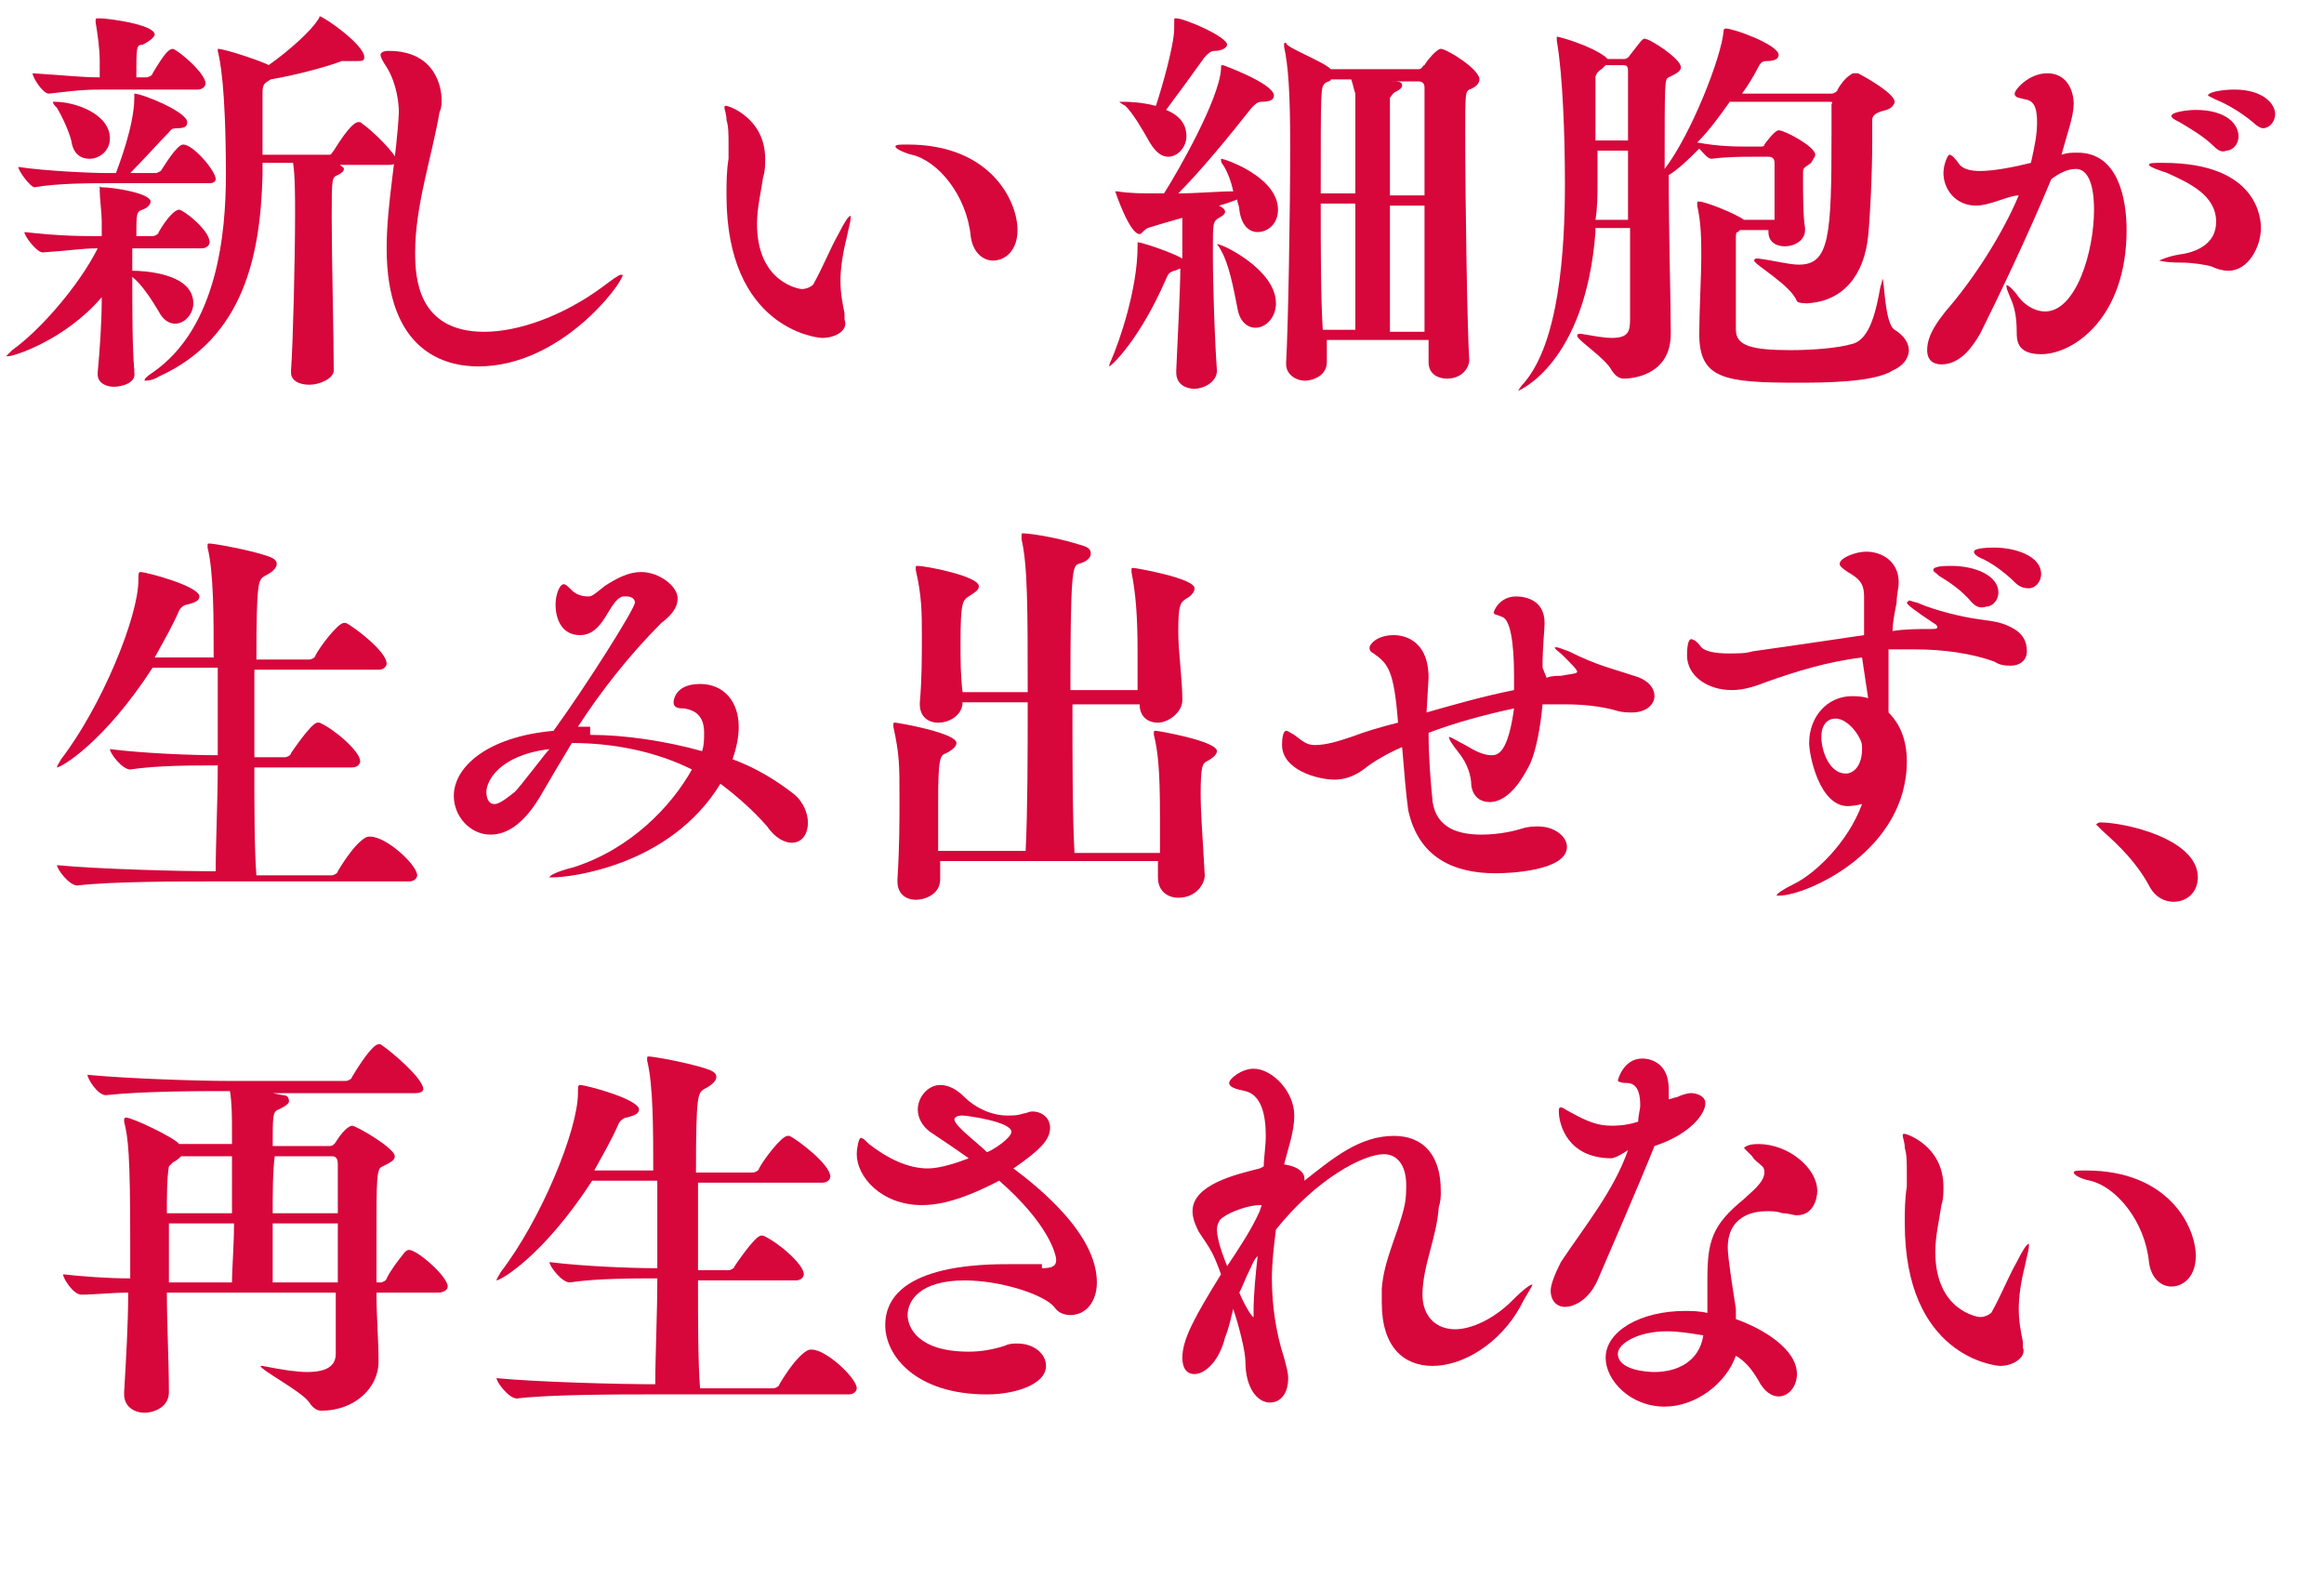
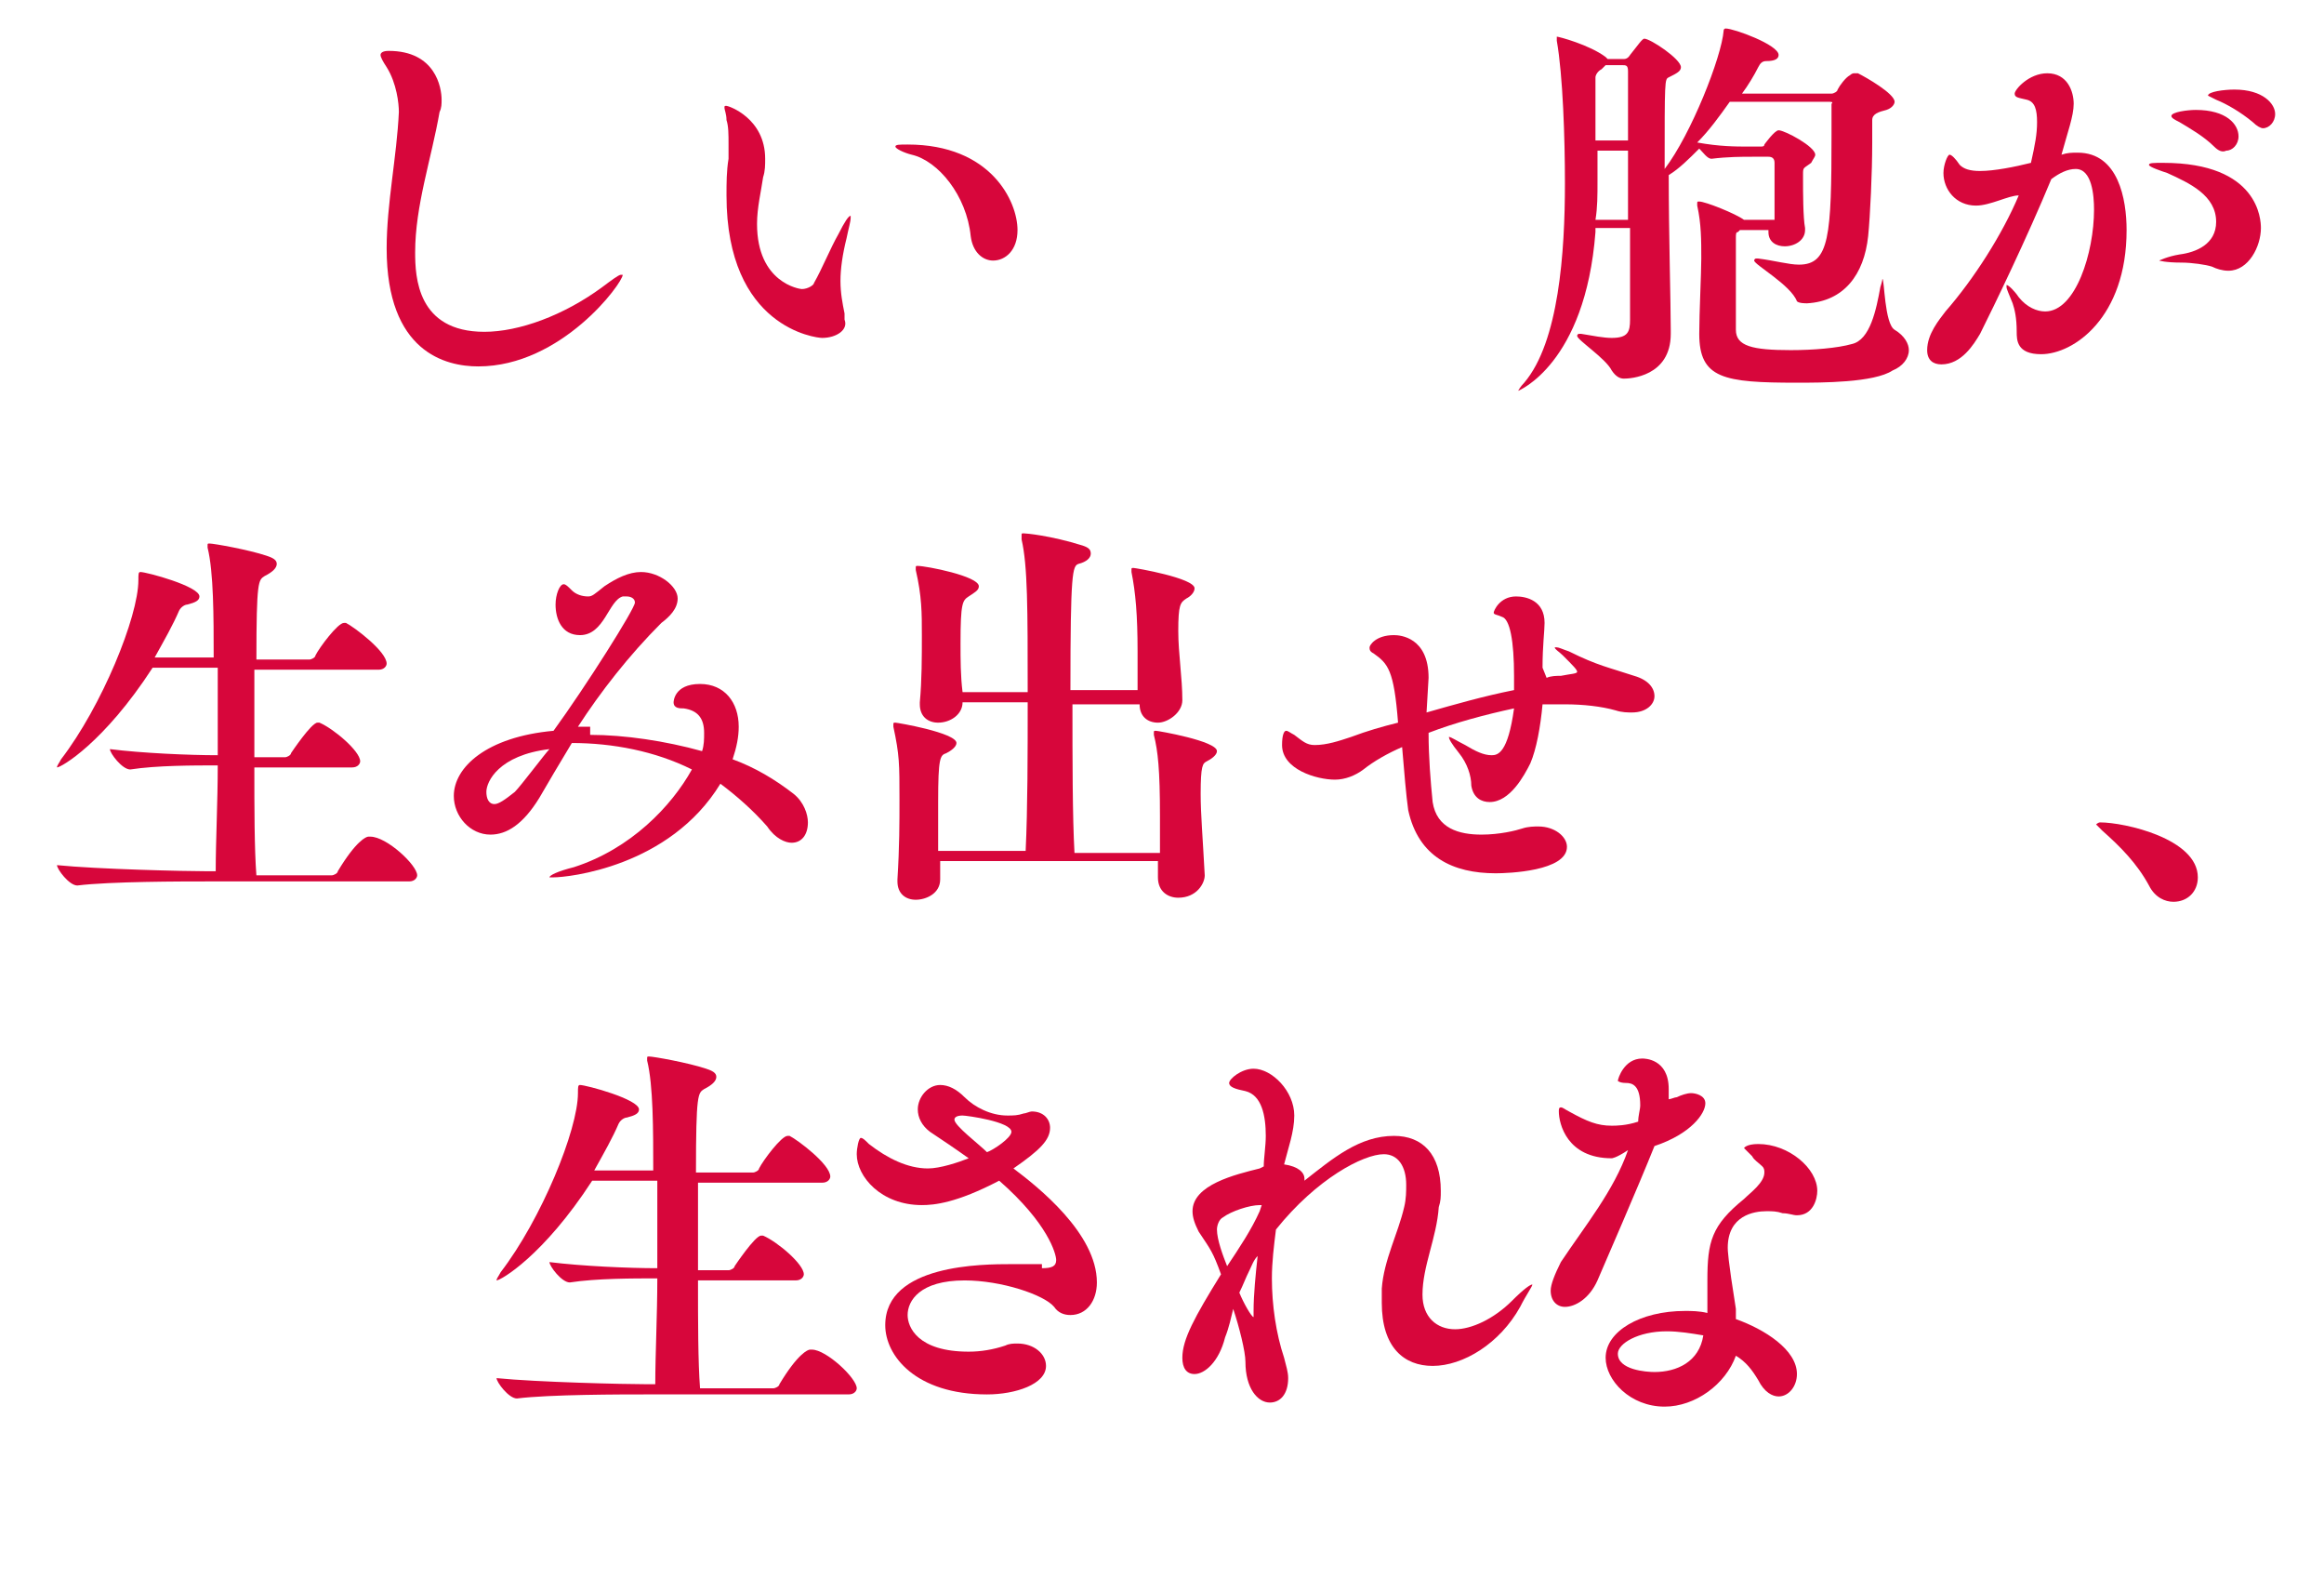
<svg xmlns="http://www.w3.org/2000/svg" version="1.1" id="レイヤー_1" x="0px" y="0px" width="114.2px" height="77.5px" viewBox="0 0 114.2 77.5" style="enable-background:new 0 0 114.2 77.5;" xml:space="preserve">
  <style type="text/css">
	.st0{enable-background:new    ;}
	.st1{fill:#D7063B;}
</style>
  <title>power_nasi_copy2</title>
  <g class="st0">
-     <path class="st1" d="M10.3,11.9c0,0.1-0.1,0.3-0.4,0.3H6.5v1.1c0.5,0,3,0.1,3,1.6c0,0.5-0.4,1-0.9,1c-0.3,0-0.6-0.2-0.8-0.6   c-0.3-0.5-0.8-1.3-1.3-1.7c0,1.6,0,3.5,0.1,4.6v0.1C6.7,18.8,6,19,5.6,19c-0.4,0-0.8-0.2-0.8-0.6v-0.1C4.9,17.2,5,15.9,5,14.6   c-1.8,2.1-4.3,2.9-4.6,2.9c0,0-0.1,0-0.1,0s0.1-0.1,0.3-0.3c1.4-1,3.3-3.2,4.2-5c-0.8,0-1.2,0.1-2.7,0.2h0c-0.3,0-0.9-0.8-0.9-1   C3,11.6,4,11.6,5,11.6c0-0.3,0-0.5,0-0.7c0-0.4-0.1-1.2-0.1-1.5c0-0.1,0-0.1,0-0.2s0,0,0.1,0c0.6,0,2.4,0.3,2.4,0.7   c0,0.1-0.1,0.3-0.4,0.4c-0.3,0.1-0.3,0.2-0.3,1.3h0.8c0.1,0,0.3-0.1,0.3-0.2c0.4-0.7,0.8-1.1,1-1.1C9,10.3,10.3,11.3,10.3,11.9z    M10.6,8.8c0,0.1-0.1,0.2-0.3,0.2H5.2C4.5,9,2.8,9,1.7,9.2c-0.2,0-0.8-0.8-0.8-1c1.3,0.2,3.6,0.3,4.3,0.3h0.5   c0.1-0.3,0.9-2.3,0.9-3.7c0-0.2,0-0.2,0-0.2C7,4.6,9.2,5.5,9.2,6c0,0.2-0.1,0.3-0.5,0.3H8.7c-0.3,0-0.3,0.1-0.4,0.2   C7.8,7,7.1,7.8,6.4,8.5h1.3c0,0,0.2-0.1,0.2-0.1C8.1,8.1,8.7,7.1,9,7.1C9.5,7.1,10.6,8.4,10.6,8.8z M10.1,4.1   c0,0.1-0.1,0.3-0.4,0.3H5.4c-1.1,0-1.3,0-3,0.2h0c-0.3,0-0.8-0.8-0.8-1C3.2,3.7,4,3.8,4.9,3.8c0-0.3,0-0.7,0-0.8   c0-0.6-0.1-1.3-0.2-1.9c0-0.1,0-0.1,0-0.1c0-0.1,0-0.1,0.2-0.1c0.4,0,2.7,0.3,2.7,0.8c0,0.1-0.2,0.3-0.6,0.5   C6.7,2.2,6.7,2.3,6.7,3.8h0.5c0.1,0,0.3-0.1,0.3-0.2c0.6-1,0.8-1.2,1-1.2C8.8,2.5,10.1,3.6,10.1,4.1z M5.4,6.8c0,0.6-0.5,1-1,1   c-0.4,0-0.8-0.2-0.9-0.9C3.4,6.5,3.1,5.8,2.8,5.3C2.7,5.2,2.6,5.1,2.6,5c0,0,0,0,0.1,0C3.7,5,5.4,5.6,5.4,6.8z M19.5,7.9   c0,0.1-0.1,0.2-0.4,0.2h-2.4c0.1,0.1,0.2,0.1,0.2,0.2c0,0.1-0.1,0.2-0.3,0.3c-0.3,0.1-0.3,0.2-0.3,2.1c0,2.1,0.1,5.7,0.1,7.5v0   c0,0.4-0.7,0.7-1.2,0.7c-0.5,0-0.9-0.2-0.9-0.6v-0.1c0.1-1.3,0.2-5.6,0.2-7.7c0-0.8,0-1.9-0.1-2.5h-1.5v0.6c-0.1,3.9-0.9,8-5.1,9.9   c-0.3,0.2-0.6,0.2-0.7,0.2c0,0,0,0,0,0c0-0.1,0.1-0.2,0.4-0.4c3.2-2.2,3.6-6.9,3.6-9.7c0-4.4-0.3-5.7-0.4-6.1c0,0,0-0.1,0-0.1   c0,0,0,0,0,0c0.4,0,2.4,0.7,2.5,0.8c1-0.7,2.1-1.7,2.4-2.2c0.1-0.1,0.1-0.2,0.1-0.2c0.2,0,2.2,1.4,2.2,2c0,0.2-0.1,0.2-0.4,0.2   c-0.1,0-0.2,0-0.3,0c-0.1,0-0.1,0-0.2,0c-0.1,0-0.1,0-0.2,0c-0.8,0.3-2.3,0.7-3.5,0.9c-0.3,0.2-0.4,0.2-0.4,0.7v3h3.3   c0.1,0,0.1-0.1,0.2-0.2c0.8-1.3,1.1-1.4,1.2-1.4c0,0,0.1,0,0.1,0C18.3,6.4,19.5,7.6,19.5,7.9z" />
-   </g>
+     </g>
  <g class="st0">
    <path class="st1" d="M19,3.3c-0.2-0.3-0.3-0.5-0.3-0.6c0-0.1,0.1-0.2,0.4-0.2c2.3,0,2.6,1.8,2.6,2.4c0,0.2,0,0.4-0.1,0.6   c-0.4,2.3-1.2,4.6-1.2,6.9c0,1.2,0.1,3.9,3.4,3.9c1.7,0,3.9-0.8,5.8-2.2c0.4-0.3,0.8-0.6,0.9-0.6c0,0,0.1,0,0.1,0   c0,0.4-3,4.5-7.1,4.5c-1.6,0-4.5-0.7-4.5-5.8c0-2.2,0.5-4.5,0.6-6.7C19.6,5.1,19.5,4.1,19,3.3z" />
  </g>
  <g class="st0">
    <path class="st1" d="M40.4,16.6c-0.3,0-4.7-0.5-4.7-7c0-0.6,0-1.2,0.1-1.8c0-0.2,0-0.5,0-0.7c0-0.5,0-0.9-0.1-1.2   c0-0.3-0.1-0.5-0.1-0.6c0-0.1,0-0.1,0.1-0.1s1.9,0.6,1.9,2.6c0,0.3,0,0.6-0.1,0.9c-0.1,0.7-0.3,1.5-0.3,2.3c0,2.9,2.1,3.2,2.2,3.2   c0.3,0,0.6-0.2,0.6-0.3c0.4-0.7,0.8-1.7,1.2-2.4c0.3-0.6,0.5-0.9,0.6-0.9c0,0,0,0,0,0.1c0,0.2-0.1,0.5-0.2,1   c-0.2,0.8-0.3,1.5-0.3,2.1s0.1,1.1,0.2,1.6c0,0.1,0,0.2,0,0.3C41.7,16.2,41.1,16.6,40.4,16.6z M47.7,11.6c-0.2-2-1.6-3.7-2.9-4   C44.4,7.5,44,7.3,44,7.2c0-0.1,0.2-0.1,0.6-0.1c4.1,0,5.4,2.8,5.4,4.2c0,1-0.6,1.5-1.2,1.5C48.3,12.8,47.8,12.4,47.7,11.6z" />
  </g>
  <g class="st0">
-     <path class="st1" d="M60.2,10.4c0,0.1-0.1,0.2-0.3,0.3c-0.3,0.2-0.3,0.2-0.3,1.7c0,1.8,0.1,4.5,0.2,5.8v0c0,0.6-0.7,0.9-1.1,0.9   s-0.9-0.2-0.9-0.8v-0.1c0.1-2.2,0.2-4.1,0.2-5c-0.1,0-0.2,0.1-0.3,0.1c-0.3,0.1-0.3,0.2-0.4,0.4c-1.3,3-2.7,4.3-2.8,4.3   c0,0,0,0,0,0s0-0.1,0.1-0.3c0.4-0.9,1.3-3.5,1.3-5.6c0-0.2,0-0.2,0-0.2c0.2,0,1.7,0.5,2.2,0.8l0,0c0-1.7,0-1.9,0-2   c-0.7,0.2-1.4,0.4-1.7,0.5c-0.2,0.1-0.3,0.3-0.4,0.3c-0.5,0-1.2-2.1-1.2-2.1c0,0,0,0,0,0c0,0,0.1,0,0.1,0c0.6,0.1,1.3,0.1,1.7,0.1   h0.6c0.7-1.1,2.7-4.6,2.8-6.1c0-0.2,0-0.2,0.1-0.2c0,0,2.5,0.9,2.5,1.5c0,0.2-0.2,0.3-0.6,0.3c-0.2,0-0.3,0.1-0.5,0.3   c-1.1,1.4-2.5,3.1-3.6,4.2c0.9,0,2-0.1,2.7-0.1c-0.1-0.5-0.3-1-0.5-1.3c-0.1-0.1-0.1-0.2-0.1-0.3s0,0,0,0c0.2,0,2.8,0.9,2.8,2.5   c0,0.7-0.5,1.1-1,1.1c-0.4,0-0.8-0.3-0.9-1.1c0-0.2-0.1-0.3-0.1-0.5c-0.3,0.1-0.5,0.2-0.9,0.3C60.1,10.2,60.2,10.3,60.2,10.4z    M56.8,5.2c0.3-0.9,0.9-3,0.9-3.8c0-0.1,0-0.2,0-0.3V1c0-0.1,0-0.1,0.1-0.1c0.4,0,2.5,0.9,2.5,1.3c0,0.1-0.2,0.3-0.6,0.3   c-0.2,0-0.3,0.1-0.5,0.3c-0.5,0.7-1.3,1.8-1.9,2.6c1,0.4,1,1.1,1,1.3c0,0.5-0.4,1-0.9,1c-0.3,0-0.6-0.2-0.9-0.7   c-0.4-0.7-0.8-1.4-1.2-1.8C55.1,5.1,55,5,55,5c0,0,0.1,0,0.2,0C55.4,5,56,5,56.8,5.2z M62.7,14.9c0,0.7-0.5,1.2-1,1.2   c-0.4,0-0.8-0.3-0.9-1c-0.2-1-0.4-2.1-0.8-2.8c-0.1-0.2-0.2-0.3-0.2-0.3c0,0,0,0,0,0C59.9,11.9,62.7,13.2,62.7,14.9z M65.4,3.4h4.3   c0.2,0,0.2-0.2,0.3-0.2c0.1-0.2,0.6-0.8,0.8-0.8c0.3,0,1.9,1,1.9,1.5c0,0.2-0.2,0.4-0.5,0.5c-0.2,0.1-0.2,0.3-0.2,2.2   c0,3.2,0.1,9.7,0.2,11.1v0c0,0.3-0.3,0.9-1.1,0.9c-0.4,0-0.9-0.2-0.9-0.8v-1.1h-5c0,0.5,0,0.9,0,1.1v0c0,0.6-0.6,0.9-1.1,0.9   c-0.4,0-0.9-0.3-0.9-0.8v-0.1c0.1-1.7,0.2-7.4,0.2-10.6c0-2.7-0.1-4-0.3-4.9c0-0.1,0-0.1,0-0.1c0-0.1,0-0.1,0.1-0.1   C63.1,2.3,65,3,65.4,3.4z M66.4,3.9h-1C65.4,4,65.2,4,65.1,4.1c-0.2,0.2-0.2,0.2-0.2,5.4h1.7c0-2.5,0-4.7,0-4.9   C66.5,4.3,66.5,4.2,66.4,3.9z M66.6,10h-1.7c0,2.2,0,4.6,0.1,6.2h1.6V10z M68.9,4.2c0,0.1-0.1,0.2-0.3,0.3s-0.2,0.2-0.3,0.3   c0,0.1,0,2.3,0,4.8H70c0-2.4,0-4.6,0-5.3c0-0.2-0.1-0.3-0.3-0.3h-1.3C68.7,4,68.9,4,68.9,4.2z M68.3,16.3H70c0-1.6,0-4,0-6.2h-1.7   V16.3z" />
-   </g>
+     </g>
  <g class="st0">
    <path class="st1" d="M78.4,11.4c-0.5,6.5-3.8,7.8-3.8,7.8c0,0,0,0,0,0s0.1-0.2,0.3-0.4c1.7-2,2-6.4,2-9.8c0-2.2-0.1-5.3-0.4-7   c0-0.1,0-0.2,0-0.2c0,0,0,0,0,0c0.1,0,1.6,0.4,2.4,1l0.1,0.1h0.8c0.2,0,0.3-0.2,0.3-0.2c0.4-0.5,0.6-0.8,0.7-0.8   c0.3,0,1.8,1,1.8,1.4c0,0.2-0.2,0.3-0.6,0.5c-0.2,0.1-0.2,0.1-0.2,4.5c1.3-1.7,2.8-5.5,2.9-6.8c0-0.1,0.1-0.1,0.1-0.1   c0.4,0,2.6,0.8,2.6,1.3c0,0.2-0.2,0.3-0.6,0.3c-0.2,0-0.3,0.1-0.4,0.3c-0.2,0.4-0.5,0.9-0.8,1.3h4.4c0.1,0,0.3-0.1,0.3-0.2   c0.1-0.2,0.4-0.6,0.6-0.7c0,0,0.1-0.1,0.2-0.1c0.1,0,0.1,0,0.2,0c0.4,0.2,1.8,1,1.8,1.4c0,0.1-0.1,0.3-0.4,0.4   C92.3,5.5,92,5.6,92,5.9v0c0,0.3,0,0.6,0,1.1c0,1.5-0.1,3.6-0.2,4.6c-0.2,1.9-1.2,3.2-3,3.3c-0.1,0-0.4,0-0.5-0.1   c-0.3-0.8-2.1-1.8-2.1-2c0,0,0-0.1,0.1-0.1c0,0,0.1,0,0.1,0c0.8,0.1,1.5,0.3,2,0.3c1.5,0,1.6-1.4,1.6-6.4c0-0.6,0-1.1,0-1.5   C90.1,5,90,5,89.8,5H85c-0.5,0.7-1,1.4-1.6,2c1.1,0.2,1.9,0.2,2.5,0.2h0.6c0.1,0,0.2,0,0.2-0.1c0,0,0.5-0.7,0.7-0.7   c0.3,0,1.8,0.8,1.8,1.2c0,0.1-0.1,0.2-0.2,0.4c-0.4,0.3-0.4,0.2-0.4,0.6v0.2c0,0.6,0,1.9,0.1,2.4v0.1c0,0.5-0.5,0.8-1,0.8   c-0.4,0-0.8-0.2-0.8-0.7v-0.1h-1.4l-0.1,0.1c-0.1,0-0.1,0.1-0.1,0.3c0,0.2,0,0.6,0,4.5c0,0.8,0.8,1,2.7,1c1.1,0,2.3-0.1,3-0.3   c0.9-0.2,1.2-1.7,1.4-2.8c0.1-0.3,0.1-0.4,0.1-0.4c0.1,0,0.1,2.2,0.6,2.5c0.5,0.3,0.7,0.7,0.7,1c0,0.4-0.3,0.8-0.8,1   c-0.9,0.6-3.5,0.6-4.7,0.6c-3.6,0-4.8-0.2-4.8-2.4c0-1,0.1-3,0.1-3.7c0-0.9,0-1.7-0.2-2.6c0-0.1,0-0.1,0-0.1c0-0.1,0-0.1,0.1-0.1   c0.3,0,1.8,0.6,2.2,0.9l0.1,0h1.4c0-0.7,0-1.7,0-2.3V8c0-0.2-0.1-0.3-0.3-0.3h-0.8c-0.5,0-1.2,0-2,0.1c-0.2,0-0.4-0.3-0.6-0.5   c-0.5,0.5-1,1-1.5,1.3c0,2.9,0.1,6.3,0.1,7.6v0.2c0,2.1-2,2.2-2.3,2.2c-0.2,0-0.4-0.1-0.6-0.4c-0.3-0.6-1.7-1.5-1.7-1.7   c0,0,0-0.1,0.1-0.1c0,0,0.1,0,0.1,0c0.6,0.1,1.1,0.2,1.5,0.2c0.8,0,0.9-0.3,0.9-0.9c0-1.2,0-2.8,0-4.5H78.4z M80,6.9   c0-1.5,0-2.8,0-3.4c0-0.3-0.1-0.3-0.3-0.3h-0.8l-0.2,0.2c-0.2,0.1-0.3,0.3-0.3,0.4v0.4c0,0.8,0,1.7,0,2.7H80z M78.5,7.4   c0,0.5,0,1,0,1.5c0,0.7,0,1.3-0.1,1.9H80V7.4H78.5z" />
  </g>
  <g class="st0">
    <path class="st1" d="M97.1,10.1c-1,0-1.6-0.8-1.6-1.6c0-0.4,0.2-0.9,0.3-0.9s0.3,0.2,0.5,0.5c0.2,0.2,0.5,0.3,1,0.3   c0.7,0,1.7-0.2,2.5-0.4c0.2-0.9,0.3-1.4,0.3-2c0-0.6-0.1-1-0.5-1.1c-0.4-0.1-0.6-0.1-0.6-0.3c0-0.2,0.7-1,1.6-1   c1,0,1.3,0.9,1.3,1.5c0,0.6-0.3,1.4-0.6,2.5c0.3-0.1,0.5-0.1,0.8-0.1c2,0,2.4,2.3,2.4,3.8c0,4.3-2.6,6.1-4.2,6.1   c-1.2,0-1.2-0.7-1.2-1.1c0-0.7-0.1-1.1-0.2-1.4c-0.2-0.5-0.3-0.7-0.3-0.8c0-0.1,0-0.1,0-0.1c0.1,0,0.4,0.3,0.6,0.6   c0.4,0.5,0.9,0.7,1.3,0.7c1.5,0,2.4-2.9,2.4-5c0-0.7-0.1-2-0.9-2c-0.4,0-0.8,0.2-1.2,0.5c-1.2,2.9-2.8,6.2-3.5,7.6   c-0.3,0.5-0.9,1.5-1.9,1.5c-0.4,0-0.7-0.2-0.7-0.7c0-0.8,0.6-1.5,0.9-1.9c1.4-1.6,2.8-3.8,3.6-5.7C98.7,9.6,97.8,10.1,97.1,10.1z    M108.7,13.1c-0.3-0.1-1-0.2-1.5-0.2c-0.8,0-1.1-0.1-1.1-0.1s0.4-0.2,1-0.3c0.8-0.1,1.8-0.5,1.8-1.6c0-1.3-1.3-1.9-2.4-2.4   c-0.3-0.1-0.9-0.3-0.9-0.4c0-0.1,0.2-0.1,0.7-0.1c4.7,0,4.8,2.8,4.8,3.2c0,0.9-0.6,2.1-1.6,2.1C109.2,13.3,108.9,13.2,108.7,13.1z    M108.8,7.2c-0.5-0.5-1.2-0.9-1.7-1.2c-0.2-0.1-0.4-0.2-0.4-0.3c0-0.2,0.8-0.3,1.2-0.3c1.5,0,2.1,0.7,2.1,1.3   c0,0.4-0.3,0.7-0.6,0.7C109.2,7.5,109,7.4,108.8,7.2z M110.7,6c-0.6-0.5-1.3-0.9-1.8-1.1c-0.2-0.1-0.4-0.2-0.4-0.2   c0-0.2,0.8-0.3,1.3-0.3c1.4,0,2,0.7,2,1.2c0,0.4-0.3,0.7-0.6,0.7C111.1,6.3,110.9,6.2,110.7,6z" />
  </g>
  <g class="st0">
    <path class="st1" d="M20.5,43c0,0.1-0.1,0.3-0.4,0.3h-10c-1.1,0-4.7,0-6.3,0.2h0c-0.4,0-1-0.8-1-1c2,0.2,6.3,0.3,7.4,0.3h0.4   c0-1.5,0.1-3.4,0.1-5.2c-1.2,0-3,0-4.3,0.2h0c-0.4,0-1-0.8-1-1c1.6,0.2,3.9,0.3,5.3,0.3v-4.3H7.5c-2.4,3.7-4.5,4.9-4.7,4.9   c0,0,0,0,0,0c0-0.1,0.1-0.2,0.2-0.4c2-2.6,3.8-7,3.8-8.8c0-0.3,0-0.4,0.1-0.4c0.3,0,2.9,0.7,2.9,1.2c0,0.2-0.2,0.3-0.6,0.4   c-0.1,0-0.3,0.1-0.4,0.3c-0.3,0.7-0.7,1.4-1.2,2.3h2.9c0-2,0-4.2-0.3-5.4c0-0.1,0-0.1,0-0.1c0-0.1,0-0.1,0.1-0.1   c0.2,0,1.9,0.3,2.8,0.6c0.3,0.1,0.5,0.2,0.5,0.4c0,0.2-0.2,0.4-0.6,0.6c-0.3,0.2-0.4,0.2-0.4,4.1h2.6c0.1,0,0.3-0.1,0.3-0.2   c0.2-0.4,1.1-1.6,1.4-1.6c0,0,0.1,0,0.1,0c0.4,0.2,2,1.4,2,2c0,0.1-0.1,0.3-0.4,0.3h-6.1c0,1.3,0,2.8,0,4.3h1.5   c0.1,0,0.3-0.1,0.3-0.2c0,0,1-1.5,1.3-1.5c0,0,0.1,0,0.1,0c0.7,0.3,2,1.4,2,1.9c0,0.1-0.1,0.3-0.4,0.3h-4.8c0,2,0,4,0.1,5.3h3.7   c0.1,0,0.3-0.1,0.3-0.2c0.9-1.5,1.4-1.7,1.5-1.7c0,0,0.1,0,0.1,0C19,41.1,20.5,42.5,20.5,43z" />
  </g>
  <g class="st0">
    <path class="st1" d="M29,36.1c1.7,0,3.7,0.3,5.5,0.8c0.1-0.3,0.1-0.6,0.1-0.9c0-0.7-0.3-1.1-1-1.2c-0.2,0-0.5,0-0.5-0.3   c0,0,0-0.9,1.3-0.9c1.2,0,1.9,0.9,1.9,2.1c0,0.5-0.1,1-0.3,1.6c1.1,0.4,2.1,1,3,1.7c0.5,0.4,0.7,1,0.7,1.4c0,0.6-0.3,1-0.8,1   c-0.3,0-0.8-0.2-1.2-0.8c-0.7-0.8-1.5-1.5-2.3-2.1c-2.5,4.1-7.5,4.6-8.2,4.6c-0.1,0-0.2,0-0.2,0c0-0.1,0.4-0.3,1.2-0.5   c2.8-0.9,4.8-3,5.8-4.8c-1.8-0.9-3.9-1.3-5.9-1.3c-0.6,1-1.2,2-1.6,2.7c-0.8,1.3-1.6,1.8-2.4,1.8c-1,0-1.8-0.9-1.8-1.9   c0-1.4,1.6-2.9,4.9-3.2c1.6-2.2,4-6,4-6.3c0-0.2-0.2-0.3-0.4-0.3c-0.1,0-0.2,0-0.2,0c-0.7,0.2-0.9,1.9-2.1,1.9   c-0.9,0-1.2-0.8-1.2-1.5c0-0.5,0.2-1,0.4-1c0.1,0,0.2,0.1,0.4,0.3c0.2,0.2,0.5,0.3,0.8,0.3c0.2,0,0.3-0.1,0.8-0.5   c0.6-0.4,1.2-0.7,1.8-0.7c0.9,0,1.8,0.7,1.8,1.3c0,0.5-0.4,0.9-0.8,1.2c-1.6,1.6-3,3.4-4.1,5.1H29z M23.9,38.9   c0,0.3,0.1,0.6,0.4,0.6c0.2,0,0.5-0.2,1-0.6c0.3-0.3,1.5-1.9,1.7-2.1C24.5,37.1,23.9,38.4,23.9,38.9z" />
  </g>
  <g class="st0">
    <path class="st1" d="M50.5,34c0-4.1,0-6.2-0.3-7.5c0-0.1,0-0.1,0-0.2c0-0.1,0-0.1,0.1-0.1c0.1,0,1.3,0.1,2.9,0.6   c0.3,0.1,0.4,0.2,0.4,0.4c0,0.2-0.2,0.4-0.6,0.5c-0.3,0.1-0.4,0.4-0.4,6.2h3.3c0-0.6,0-1.2,0-1.9c0-1.8-0.1-2.9-0.3-3.9   c0-0.1,0-0.1,0-0.1c0-0.1,0-0.1,0.1-0.1c0.1,0,3,0.5,3,1c0,0.2-0.2,0.4-0.4,0.5c-0.3,0.2-0.4,0.3-0.4,1.6c0,1.1,0.2,2.3,0.2,3.4v0   c0,0.6-0.7,1.1-1.2,1.1c-0.5,0-0.9-0.3-0.9-0.9v0h-3.3c0,2.7,0,5.5,0.1,7.3H57c0-0.7,0-1.2,0-1.8c0-2.3-0.1-3.2-0.3-4   c0-0.1,0-0.1,0-0.1c0-0.1,0-0.1,0.1-0.1c0.1,0,3,0.5,3,1c0,0.2-0.3,0.4-0.5,0.5C59.1,37.5,59,37.6,59,39c0,1,0.1,2.1,0.2,4v0   c0,0.4-0.4,1.1-1.3,1.1c-0.5,0-1-0.3-1-1v0l0-0.8H46.2c0,0.3,0,0.6,0,0.9v0c0,0.7-0.7,1-1.2,1c-0.5,0-0.9-0.3-0.9-0.9v-0.1   c0.1-1.6,0.1-2.8,0.1-3.9c0-1.8,0-2.2-0.3-3.6c0,0,0-0.1,0-0.1c0-0.1,0-0.1,0.1-0.1c0.1,0,3,0.5,3,1c0,0.2-0.3,0.4-0.5,0.5   c-0.3,0.1-0.4,0.2-0.4,2.4c0,0.7,0,1.6,0,2.4h4.3c0.1-2.1,0.1-4.8,0.1-7.3h-3.2c0,0.6-0.6,1-1.2,1c-0.5,0-0.9-0.3-0.9-0.9v-0.1   c0.1-1.1,0.1-2.2,0.1-3.3c0-1.1,0-1.9-0.3-3.2c0,0,0-0.1,0-0.1c0-0.1,0-0.1,0.1-0.1c0.4,0,3,0.5,3,1c0,0.2-0.2,0.3-0.5,0.5   c-0.3,0.2-0.4,0.3-0.4,2.3c0,0.8,0,1.6,0.1,2.4H50.5z" />
  </g>
  <g class="st0">
    <path class="st1" d="M76,33.3c0.2-0.1,0.5-0.1,0.7-0.1c0.5-0.1,0.8-0.1,0.8-0.2s-0.2-0.3-0.7-0.8c-0.2-0.2-0.4-0.3-0.4-0.4   c0,0,0,0,0.1,0c0.1,0,0.3,0.1,0.6,0.2c1.4,0.7,2,0.8,3.2,1.2c0.7,0.2,1,0.6,1,1c0,0.4-0.4,0.8-1.1,0.8c-0.2,0-0.5,0-0.8-0.1   c-0.7-0.2-1.6-0.3-2.5-0.3c-0.3,0-0.7,0-1.1,0c-0.1,1.1-0.3,2.2-0.6,2.9c-0.3,0.6-1,1.9-2,1.9c-0.4,0-0.8-0.2-0.9-0.8   c0-0.5-0.2-1.1-0.6-1.6c-0.4-0.5-0.5-0.7-0.5-0.8c0,0,0,0,0,0c0.1,0,0.4,0.2,0.8,0.4c0.5,0.3,0.9,0.5,1.3,0.5   c0.3,0,0.8-0.1,1.1-2.3c-1.4,0.3-2.9,0.7-4.2,1.2c0,1.2,0.1,2.4,0.2,3.4c0.2,1.3,1.3,1.6,2.4,1.6c0.9,0,1.7-0.2,2-0.3   s0.6-0.1,0.8-0.1c0.8,0,1.4,0.5,1.4,1c0,1.2-2.9,1.3-3.5,1.3c-2.1,0-3.8-0.8-4.3-3.1c-0.1-0.7-0.2-1.9-0.3-3.1   c-0.7,0.3-1.4,0.7-1.9,1.1c-0.4,0.3-0.9,0.5-1.4,0.5c-0.9,0-2.6-0.5-2.6-1.7c0-0.5,0.1-0.7,0.2-0.7c0.1,0,0.2,0.1,0.4,0.2   c0.4,0.3,0.6,0.5,1,0.5c0.6,0,1.2-0.2,1.8-0.4c0.8-0.3,1.5-0.5,2.3-0.7c-0.2-2.6-0.5-2.9-1.2-3.4c-0.2-0.1-0.2-0.2-0.2-0.3   c0-0.1,0.3-0.6,1.2-0.6c0.3,0,1.7,0.1,1.7,2.1c0,0,0,0-0.1,1.7c1.4-0.4,2.8-0.8,4.3-1.1c0-0.2,0-0.5,0-0.7c0-1.7-0.2-2.8-0.6-2.9   c-0.2-0.1-0.4-0.1-0.4-0.2c0-0.1,0.3-0.8,1.1-0.8c0.5,0,1.4,0.2,1.4,1.3c0,0.4-0.1,1.1-0.1,2.2L76,33.3z" />
  </g>
  <g class="st0">
-     <path class="st1" d="M91.5,32.3c-1.7,0.2-3.3,0.7-4.7,1.2c-0.5,0.2-1.1,0.4-1.7,0.4c-1.2,0-2.2-0.7-2.2-1.7c0-0.6,0.1-0.8,0.2-0.8   c0.1,0,0.3,0.1,0.5,0.4c0.2,0.2,0.7,0.3,1.3,0.3c0.5,0,0.9,0,1.2-0.1c1.4-0.2,3.5-0.5,5.5-0.8c0-0.6,0-1.2,0-1.9   c0-0.7-0.3-0.9-0.8-1.2c-0.3-0.2-0.4-0.3-0.4-0.4c0-0.3,0.8-0.6,1.3-0.6c0.8,0,1.6,0.5,1.6,1.5c0,0.3-0.1,0.6-0.1,1   c-0.1,0.5-0.2,1-0.2,1.4c0.6-0.1,1.3-0.1,1.8-0.1c0.3,0,0.4,0,0.4-0.1c0,0,0-0.1-0.2-0.2c-0.9-0.6-1.3-0.9-1.3-1   c0,0,0.1-0.1,0.1-0.1c0.1,0,0.3,0.1,0.4,0.1c0.9,0.4,2.2,0.7,2.9,0.8c0.6,0.1,1.1,0.1,1.7,0.4c0.6,0.3,0.8,0.7,0.8,1.2   c0,0.4-0.3,0.7-0.8,0.7c-0.2,0-0.5,0-0.8-0.2c-1.1-0.4-2.5-0.6-3.9-0.6c-0.4,0-0.9,0-1.3,0c0,0.6,0,1.1,0,1.6c0,0.6,0,1.1,0,1.5   c0.3,0.3,0.9,1,0.9,2.4c0,4.4-4.9,6.6-6.3,6.6c-0.1,0-0.1,0-0.1,0c0-0.1,0.3-0.3,0.9-0.6c1-0.5,2.6-2,3.3-3.9   c-0.4,0.1-0.7,0.1-0.7,0.1c-1.4,0-1.9-2.5-1.9-3.1c0-1.3,0.9-2.3,2.1-2.3c0.2,0,0.5,0,0.8,0.1L91.5,32.3z M90.2,35.3   c-0.4,0-0.7,0.3-0.7,0.9c0,0.7,0.4,1.8,1.2,1.8c0.4,0,0.8-0.4,0.8-1.2c0-0.2,0-0.3-0.1-0.5C91.1,35.7,90.6,35.3,90.2,35.3z    M96.9,29.6c-0.5-0.6-1.1-1-1.6-1.3C95.1,28.1,95,28.1,95,28c0-0.2,0.6-0.2,0.9-0.2c1.2,0,2.3,0.5,2.3,1.3c0,0.4-0.3,0.7-0.6,0.7   C97.3,29.9,97.1,29.8,96.9,29.6z M99,28.6c-0.5-0.5-1.2-1-1.7-1.2c-0.2-0.1-0.3-0.2-0.3-0.3c0-0.2,0.9-0.2,1-0.2   c1,0,2.3,0.4,2.3,1.3c0,0.4-0.3,0.7-0.6,0.7C99.4,28.9,99.2,28.8,99,28.6z" />
-   </g>
+     </g>
  <g class="st0">
    <path class="st1" d="M105.6,43.5c-0.6-1.1-1.4-1.9-2.3-2.7c-0.2-0.2-0.3-0.3-0.3-0.3c0,0,0.1-0.1,0.2-0.1c1.2,0,4.8,0.8,4.8,2.7   c0,0.7-0.5,1.2-1.2,1.2C106.4,44.3,105.9,44.1,105.6,43.5z" />
  </g>
  <g class="st0">
-     <path class="st1" d="M20.8,53.5c0,0.1-0.1,0.2-0.4,0.2h-7l0.5,0.1c0.2,0,0.3,0.1,0.3,0.3c0,0.1-0.1,0.2-0.5,0.4   c-0.3,0.1-0.3,0.3-0.3,1.8h2.8c0.2,0,0.3-0.2,0.3-0.2c0.5-0.8,0.8-0.8,0.8-0.8c0.2,0,2.1,1.1,2.1,1.5c0,0.2-0.2,0.3-0.6,0.5   c-0.3,0.1-0.3,0.5-0.3,3.6c0,0.7,0,1.4,0,2.1h0.2c0.1,0,0.3-0.1,0.3-0.2c0.2-0.4,0.5-0.8,0.9-1.3c0,0,0.1-0.1,0.2-0.1   c0.4,0,1.9,1.3,1.9,1.8c0,0.1-0.1,0.3-0.5,0.3h-3c0,1.2,0.1,2.3,0.1,3.3v0.1c0,1.3-1.2,2.4-2.8,2.4c-0.2,0-0.4-0.1-0.6-0.4   c-0.3-0.5-2.4-1.6-2.4-1.8c0,0,0,0,0,0c0,0,0.1,0,0.1,0c1,0.2,1.7,0.3,2.2,0.3c1.1,0,1.4-0.4,1.4-0.9c0-0.8,0-1.8,0-3h-6.5   c-0.4,0-1,0-1.8,0c0,1.6,0.1,3.3,0.1,4.9v0c0,0.7-0.7,1-1.2,1c-0.5,0-1-0.3-1-0.9v-0.1c0.1-1.7,0.2-3.4,0.2-4.9   c-0.8,0-1.7,0.1-2.3,0.1h0c-0.4,0-0.9-0.8-0.9-1c0.9,0.1,2.1,0.2,3.3,0.2v-1.8c0-4.3-0.1-5.1-0.3-5.9c0-0.1,0-0.1,0-0.1   c0,0,0-0.1,0.1-0.1c0.3,0,2.4,1,2.6,1.3h2.6v-0.7c0-0.6,0-1.3-0.1-1.9H11c-1.1,0-4,0-5.8,0.2h0c-0.4,0-0.9-0.8-0.9-1   c2.1,0.2,5.6,0.3,6.8,0.3H17c0.1,0,0.3-0.1,0.3-0.2c0.3-0.5,1-1.6,1.3-1.6c0,0,0.1,0,0.1,0C19.3,51.7,20.8,53,20.8,53.5z    M11.5,56.8H8.9c-0.1,0.1-0.2,0.2-0.4,0.3c-0.1,0.1-0.1,0.1-0.2,0.2c-0.1,0.6-0.1,1.4-0.1,2.3h3.2V56.8z M11.5,60.1H8.3   c0,0.9,0,1.8,0,2.9c0.8,0,1.5,0,1.9,0h1.2C11.4,62.3,11.5,61.2,11.5,60.1z M13.4,59.6h3.2l0-2.4c0-0.3-0.1-0.4-0.3-0.4h-2.8   C13.4,57.6,13.4,58.6,13.4,59.6z M13.4,63h3.2c0-0.9,0-1.9,0-2.9h-3.2V63z" />
-   </g>
+     </g>
  <g class="st0">
    <path class="st1" d="M42.1,68.2c0,0.1-0.1,0.3-0.4,0.3h-10c-1.1,0-4.7,0-6.3,0.2h0c-0.4,0-1-0.8-1-1c2,0.2,6.3,0.3,7.4,0.3h0.4   c0-1.5,0.1-3.4,0.1-5.2c-1.2,0-3,0-4.3,0.2h0c-0.4,0-1-0.8-1-1c1.6,0.2,3.9,0.3,5.3,0.3v-4.3h-3.2c-2.4,3.7-4.5,4.9-4.7,4.9   c0,0,0,0,0,0c0-0.1,0.1-0.2,0.2-0.4c2-2.6,3.8-7,3.8-8.8c0-0.3,0-0.4,0.1-0.4c0.3,0,2.9,0.7,2.9,1.2c0,0.2-0.2,0.3-0.6,0.4   c-0.1,0-0.3,0.1-0.4,0.3c-0.3,0.7-0.7,1.4-1.2,2.3h2.9c0-2,0-4.2-0.3-5.4c0-0.1,0-0.1,0-0.1c0-0.1,0-0.1,0.1-0.1   c0.2,0,1.9,0.3,2.8,0.6c0.3,0.1,0.5,0.2,0.5,0.4c0,0.2-0.2,0.4-0.6,0.6c-0.3,0.2-0.4,0.2-0.4,4.1H37c0.1,0,0.3-0.1,0.3-0.2   c0.2-0.4,1.1-1.6,1.4-1.6c0,0,0.1,0,0.1,0c0.4,0.2,2,1.4,2,2c0,0.1-0.1,0.3-0.4,0.3h-6.1c0,1.3,0,2.8,0,4.3h1.5   c0.1,0,0.3-0.1,0.3-0.2c0,0,1-1.5,1.3-1.5c0,0,0.1,0,0.1,0c0.7,0.3,2,1.4,2,1.9c0,0.1-0.1,0.3-0.4,0.3h-4.8c0,2,0,4,0.1,5.3H38   c0.1,0,0.3-0.1,0.3-0.2c0.9-1.5,1.4-1.7,1.5-1.7c0,0,0.1,0,0.1,0C40.6,66.3,42.1,67.7,42.1,68.2z" />
  </g>
  <g class="st0">
    <path class="st1" d="M51.2,62.3c0.5,0,0.7-0.1,0.7-0.4c0-0.3-0.4-1.8-2.8-3.9c-2.1,1.1-3.2,1.2-3.8,1.2c-2,0-3.2-1.4-3.2-2.5   c0-0.3,0.1-0.8,0.2-0.8c0.1,0,0.2,0.1,0.4,0.3c0.9,0.7,1.9,1.2,2.9,1.2c0.6,0,1.5-0.3,2-0.5c-0.7-0.5-1.3-0.9-1.9-1.3   c-0.4-0.3-0.6-0.7-0.6-1.1c0-0.6,0.5-1.2,1.1-1.2c0.4,0,0.8,0.2,1.2,0.6c0.5,0.5,1.3,0.9,2.1,0.9c0.3,0,0.5,0,0.8-0.1   c0.1,0,0.3-0.1,0.4-0.1c0.6,0,0.9,0.4,0.9,0.8c0,0.6-0.5,1.1-1.8,2c1.2,0.9,4.1,3.2,4.1,5.6c0,0.9-0.5,1.6-1.3,1.6   c-0.3,0-0.6-0.1-0.8-0.4c-0.5-0.6-2.6-1.3-4.4-1.3c-2.2,0-2.8,1-2.8,1.7c0,0.6,0.5,1.8,3,1.8c0.6,0,1.2-0.1,1.8-0.3   c0.2-0.1,0.4-0.1,0.6-0.1c0.8,0,1.4,0.5,1.4,1.1c0,0.9-1.5,1.4-2.9,1.4c-3.5,0-5-1.9-5-3.4c0-3,4.8-3,6.2-3c0.5,0,1,0,1.4,0H51.2z    M49.7,55.6c0-0.5-2.2-0.8-2.4-0.8c-0.3,0-0.4,0.1-0.4,0.2c0,0.3,1.2,1.2,1.6,1.6C48.8,56.5,49.7,55.9,49.7,55.6z" />
  </g>
  <g class="st0">
    <path class="st1" d="M69.9,63.6c0,1.1,0.7,1.7,1.6,1.7c0.8,0,1.9-0.5,2.8-1.4c0.6-0.6,0.9-0.8,1-0.8c0,0,0,0,0,0   c0,0.1-0.3,0.5-0.6,1.1c-1,1.8-2.8,2.9-4.3,2.9c-1.4,0-2.5-0.9-2.5-3.1c0-0.2,0-0.4,0-0.7c0.1-1.4,0.8-2.7,1.1-4   c0.1-0.4,0.1-0.8,0.1-1.1c0-0.9-0.4-1.5-1.1-1.5c-1,0-3.3,1.2-5.3,3.7c-0.1,0.8-0.2,1.6-0.2,2.4c0,1.3,0.2,2.7,0.6,3.9   c0.1,0.4,0.2,0.7,0.2,1c0,0.8-0.4,1.2-0.9,1.2c-0.6,0-1.2-0.7-1.2-2c0-0.5-0.3-1.7-0.6-2.6c-0.1,0.4-0.2,0.9-0.4,1.4   c-0.3,1.2-1,1.8-1.5,1.8c-0.4,0-0.6-0.3-0.6-0.8c0-0.9,0.6-2,1.9-4.1c-0.4-1.1-0.5-1.2-1.1-2.1c-0.2-0.4-0.3-0.7-0.3-1   c0-1.3,2.1-1.8,3.3-2.1l0.2-0.1c0-0.4,0.1-1,0.1-1.5c0-1-0.2-2-1-2.2c-0.5-0.1-0.8-0.2-0.8-0.4c0-0.2,0.6-0.7,1.2-0.7   c0.9,0,2,1.1,2,2.3c0,0.8-0.3,1.6-0.5,2.4c0.7,0.1,1,0.4,1,0.7v0.1c1.4-1.1,2.7-2.2,4.4-2.2c1.4,0,2.3,0.9,2.3,2.7   c0,0.3,0,0.5-0.1,0.8C70.6,60.8,69.9,62.2,69.9,63.6L69.9,63.6z M62,59.2h-0.1c-0.5,0-1.4,0.3-1.8,0.6c-0.2,0.1-0.3,0.4-0.3,0.6   c0,0.5,0.3,1.3,0.5,1.8c0.6-0.9,1.2-1.8,1.6-2.7L62,59.2z M61.6,64.7c0,0,0-0.1,0-0.3c0-0.8,0.1-1.8,0.2-2.7   c-0.2,0.2-0.3,0.5-0.4,0.7c-0.2,0.4-0.3,0.7-0.5,1.1C61.1,64,61.5,64.7,61.6,64.7z" />
  </g>
  <g class="st0">
    <path class="st1" d="M79.2,56.9c-2.2,0-2.6-1.7-2.6-2.3c0-0.1,0-0.2,0.1-0.2c0.1,0,0.2,0.1,0.4,0.2c0.9,0.5,1.4,0.7,2.1,0.7   c0.2,0,0.7,0,1.3-0.2c0-0.3,0.1-0.6,0.1-0.8c0-1-0.4-1.1-0.7-1.1c-0.3,0-0.4-0.1-0.4-0.1c0-0.1,0.3-1.1,1.2-1.1   c0.1,0,1.3,0,1.3,1.5c0,0.2,0,0.3,0,0.5c0.1,0,0.3-0.1,0.4-0.1c0.2-0.1,0.5-0.2,0.7-0.2c0.2,0,0.7,0.1,0.7,0.5   c0,0.5-0.7,1.5-2.5,2.1c-0.8,2-2.5,5.9-2.8,6.6c-0.4,0.9-1.1,1.3-1.6,1.3c-0.4,0-0.7-0.3-0.7-0.8c0-0.3,0.2-0.8,0.5-1.4   c1.2-1.8,2.6-3.5,3.3-5.5C79.4,56.9,79.2,56.9,79.2,56.9z M85.3,64.8c1.4,0.5,3,1.5,3,2.7c0,0.6-0.4,1.1-0.9,1.1   c-0.3,0-0.7-0.2-1-0.8c-0.3-0.5-0.6-0.9-1.1-1.2c-0.5,1.4-2,2.5-3.5,2.5c-1.7,0-2.9-1.3-2.9-2.4c0-1.3,1.7-2.3,3.9-2.3   c0.3,0,0.7,0,1.1,0.1c0-0.6,0-1.1,0-1.6c0-1.9,0.2-2.7,1.8-4c0.3-0.3,1-0.8,1-1.3c0-0.1,0-0.2-0.1-0.3c-0.2-0.2-0.4-0.3-0.5-0.5   c-0.2-0.2-0.4-0.4-0.4-0.4c0,0,0.1-0.2,0.7-0.2c1.5,0,2.9,1.2,2.9,2.3c0,0.4-0.2,1.2-1,1.2c-0.2,0-0.4-0.1-0.7-0.1   c-0.3-0.1-0.5-0.1-0.8-0.1c-0.6,0-1.9,0.2-1.9,1.8c0,0.1,0,0.5,0.4,3L85.3,64.8z M81.9,65.4c-1.4,0-2.4,0.6-2.4,1.1   c0,0.8,1.4,0.9,1.8,0.9c1.1,0,2.2-0.5,2.4-1.8C83.1,65.5,82.5,65.4,81.9,65.4z" />
  </g>
  <g class="st0">
-     <path class="st1" d="M98.3,67.1c-0.3,0-4.7-0.5-4.7-7c0-0.6,0-1.2,0.1-1.8c0-0.2,0-0.5,0-0.7c0-0.5,0-0.9-0.1-1.2   c0-0.3-0.1-0.5-0.1-0.6c0-0.1,0-0.1,0.1-0.1s1.9,0.6,1.9,2.6c0,0.3,0,0.6-0.1,0.9c-0.1,0.7-0.3,1.5-0.3,2.3c0,2.9,2.1,3.2,2.2,3.2   c0.3,0,0.6-0.2,0.6-0.3c0.4-0.7,0.8-1.7,1.2-2.4c0.3-0.6,0.5-0.9,0.6-0.9c0,0,0,0,0,0.1c0,0.2-0.1,0.5-0.2,1   c-0.2,0.8-0.3,1.5-0.3,2.1s0.1,1.1,0.2,1.6c0,0.1,0,0.2,0,0.3C99.6,66.6,99,67.1,98.3,67.1z M105.6,62c-0.2-2-1.6-3.7-2.9-4   c-0.5-0.1-0.8-0.3-0.8-0.4c0-0.1,0.2-0.1,0.6-0.1c4.1,0,5.4,2.8,5.4,4.2c0,1-0.6,1.5-1.2,1.5C106.2,63.2,105.7,62.8,105.6,62z" />
-   </g>
+     </g>
</svg>